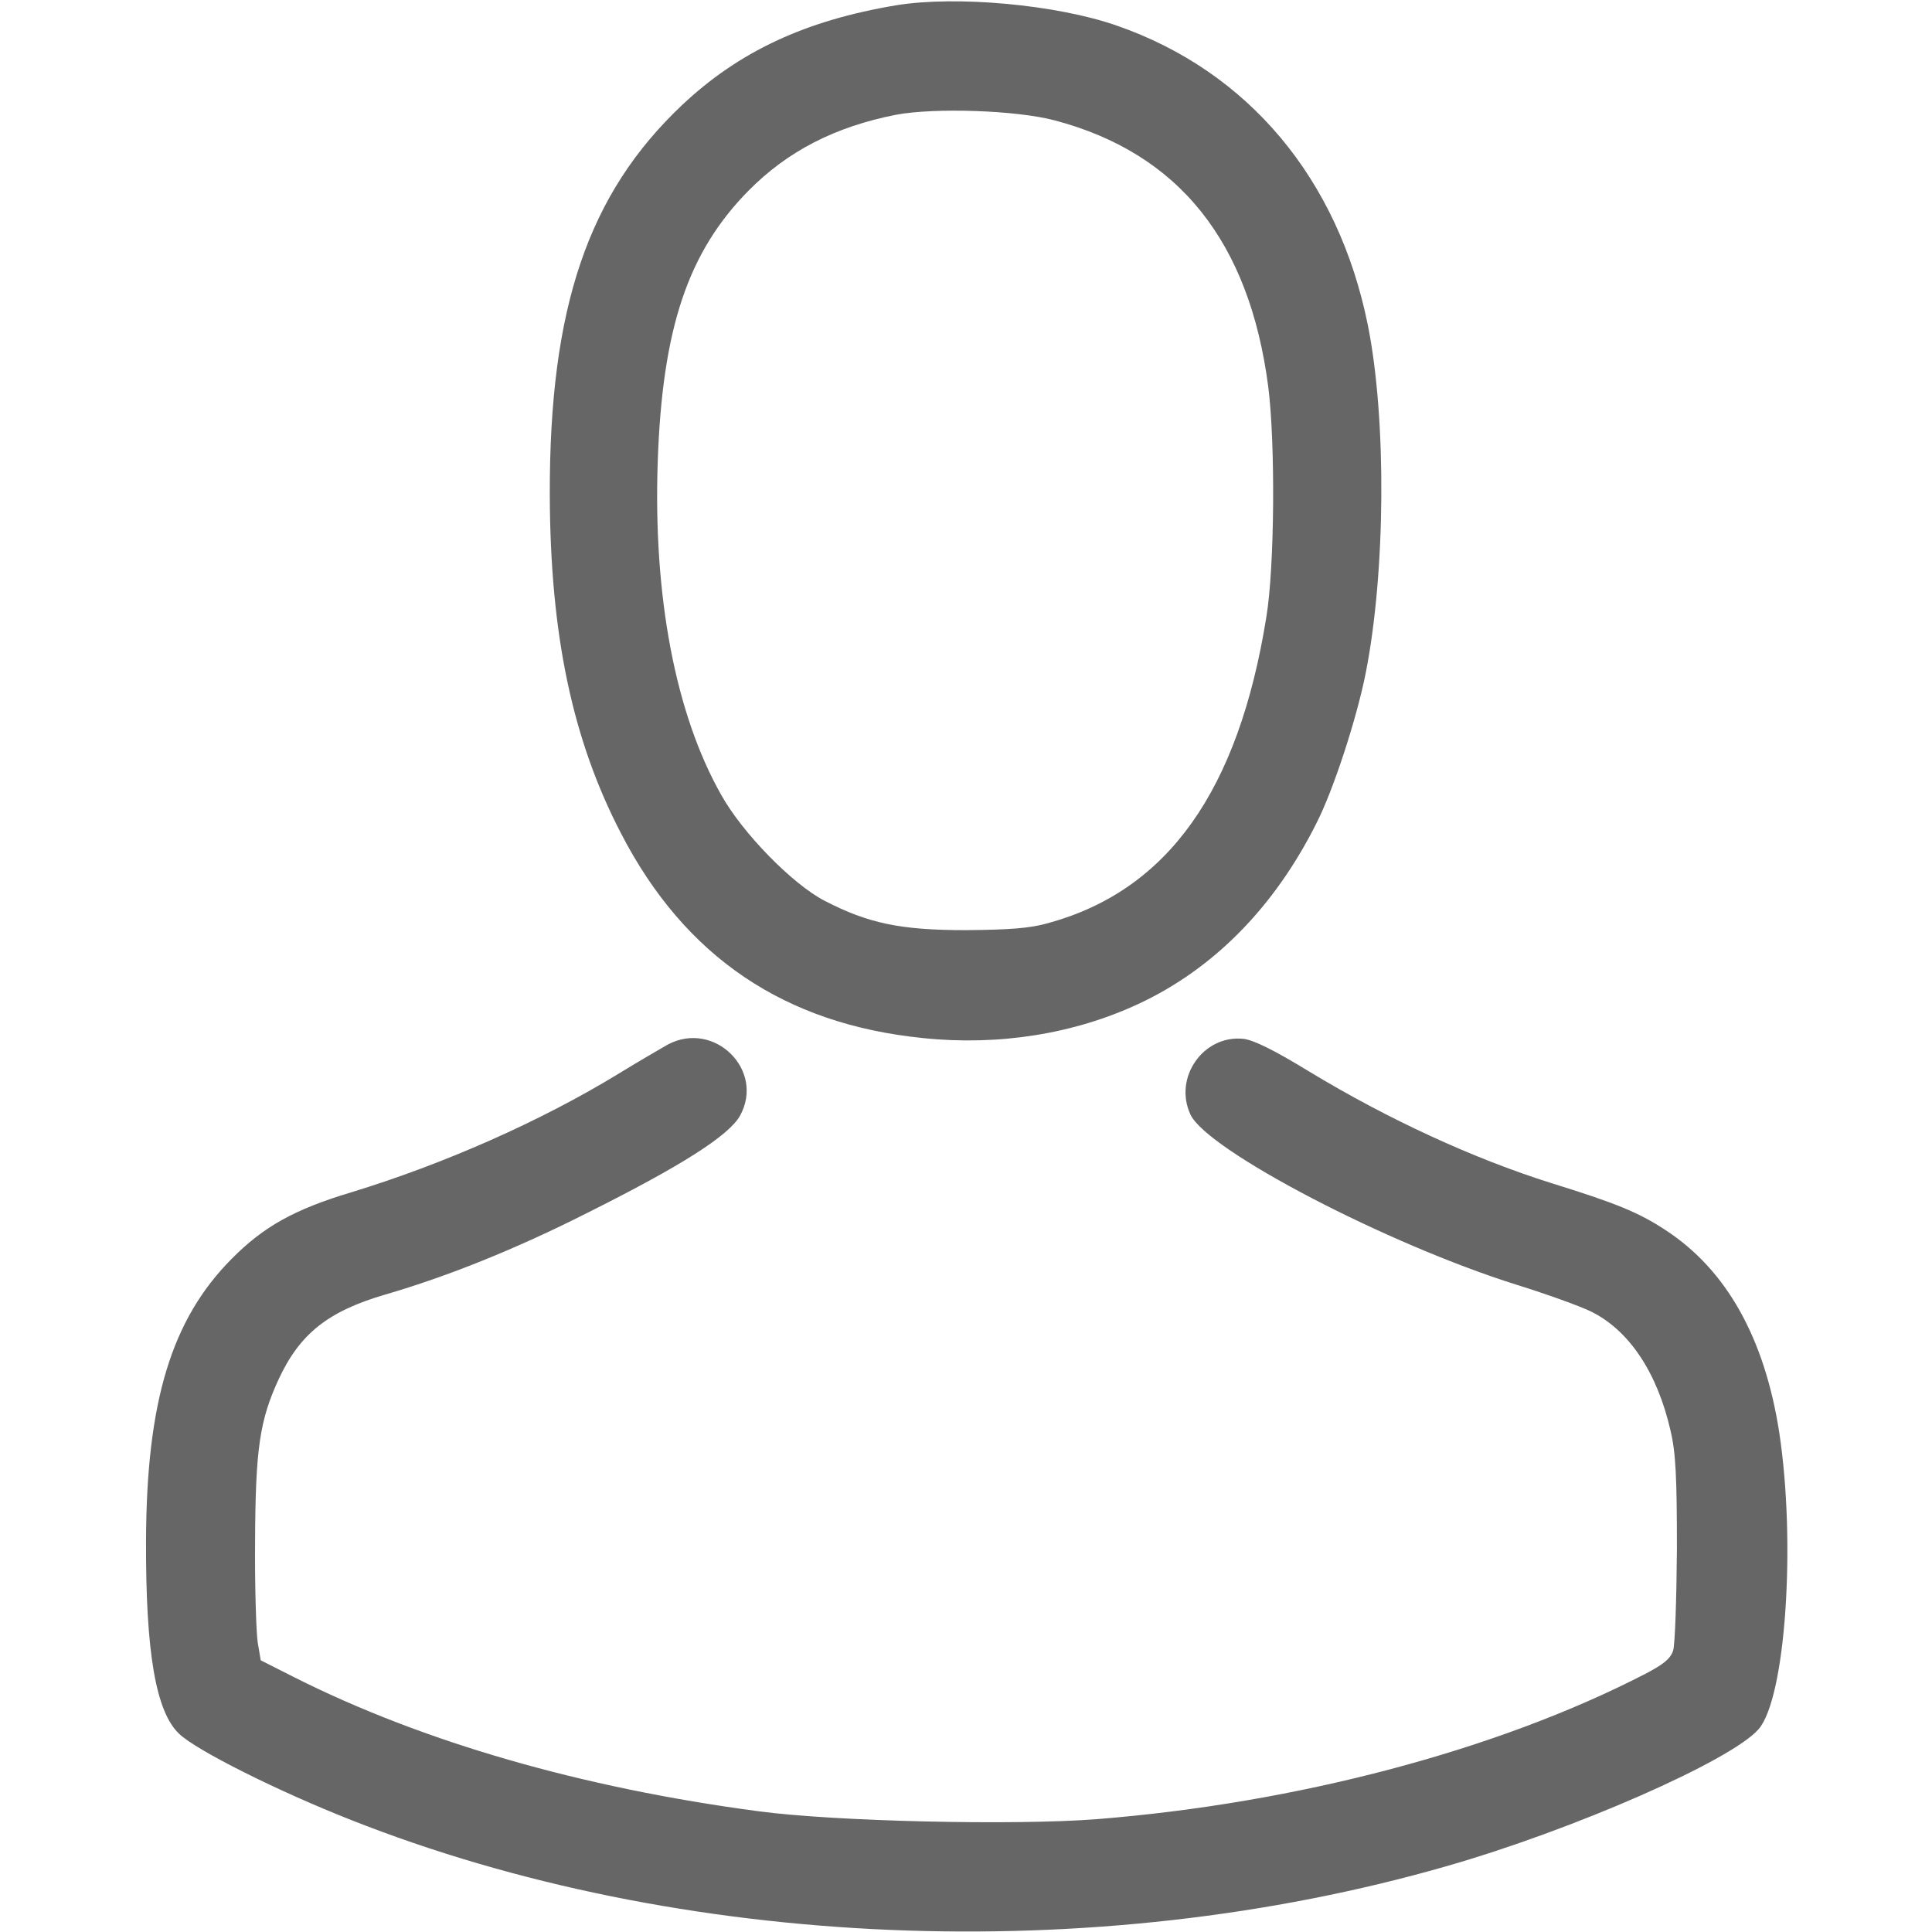
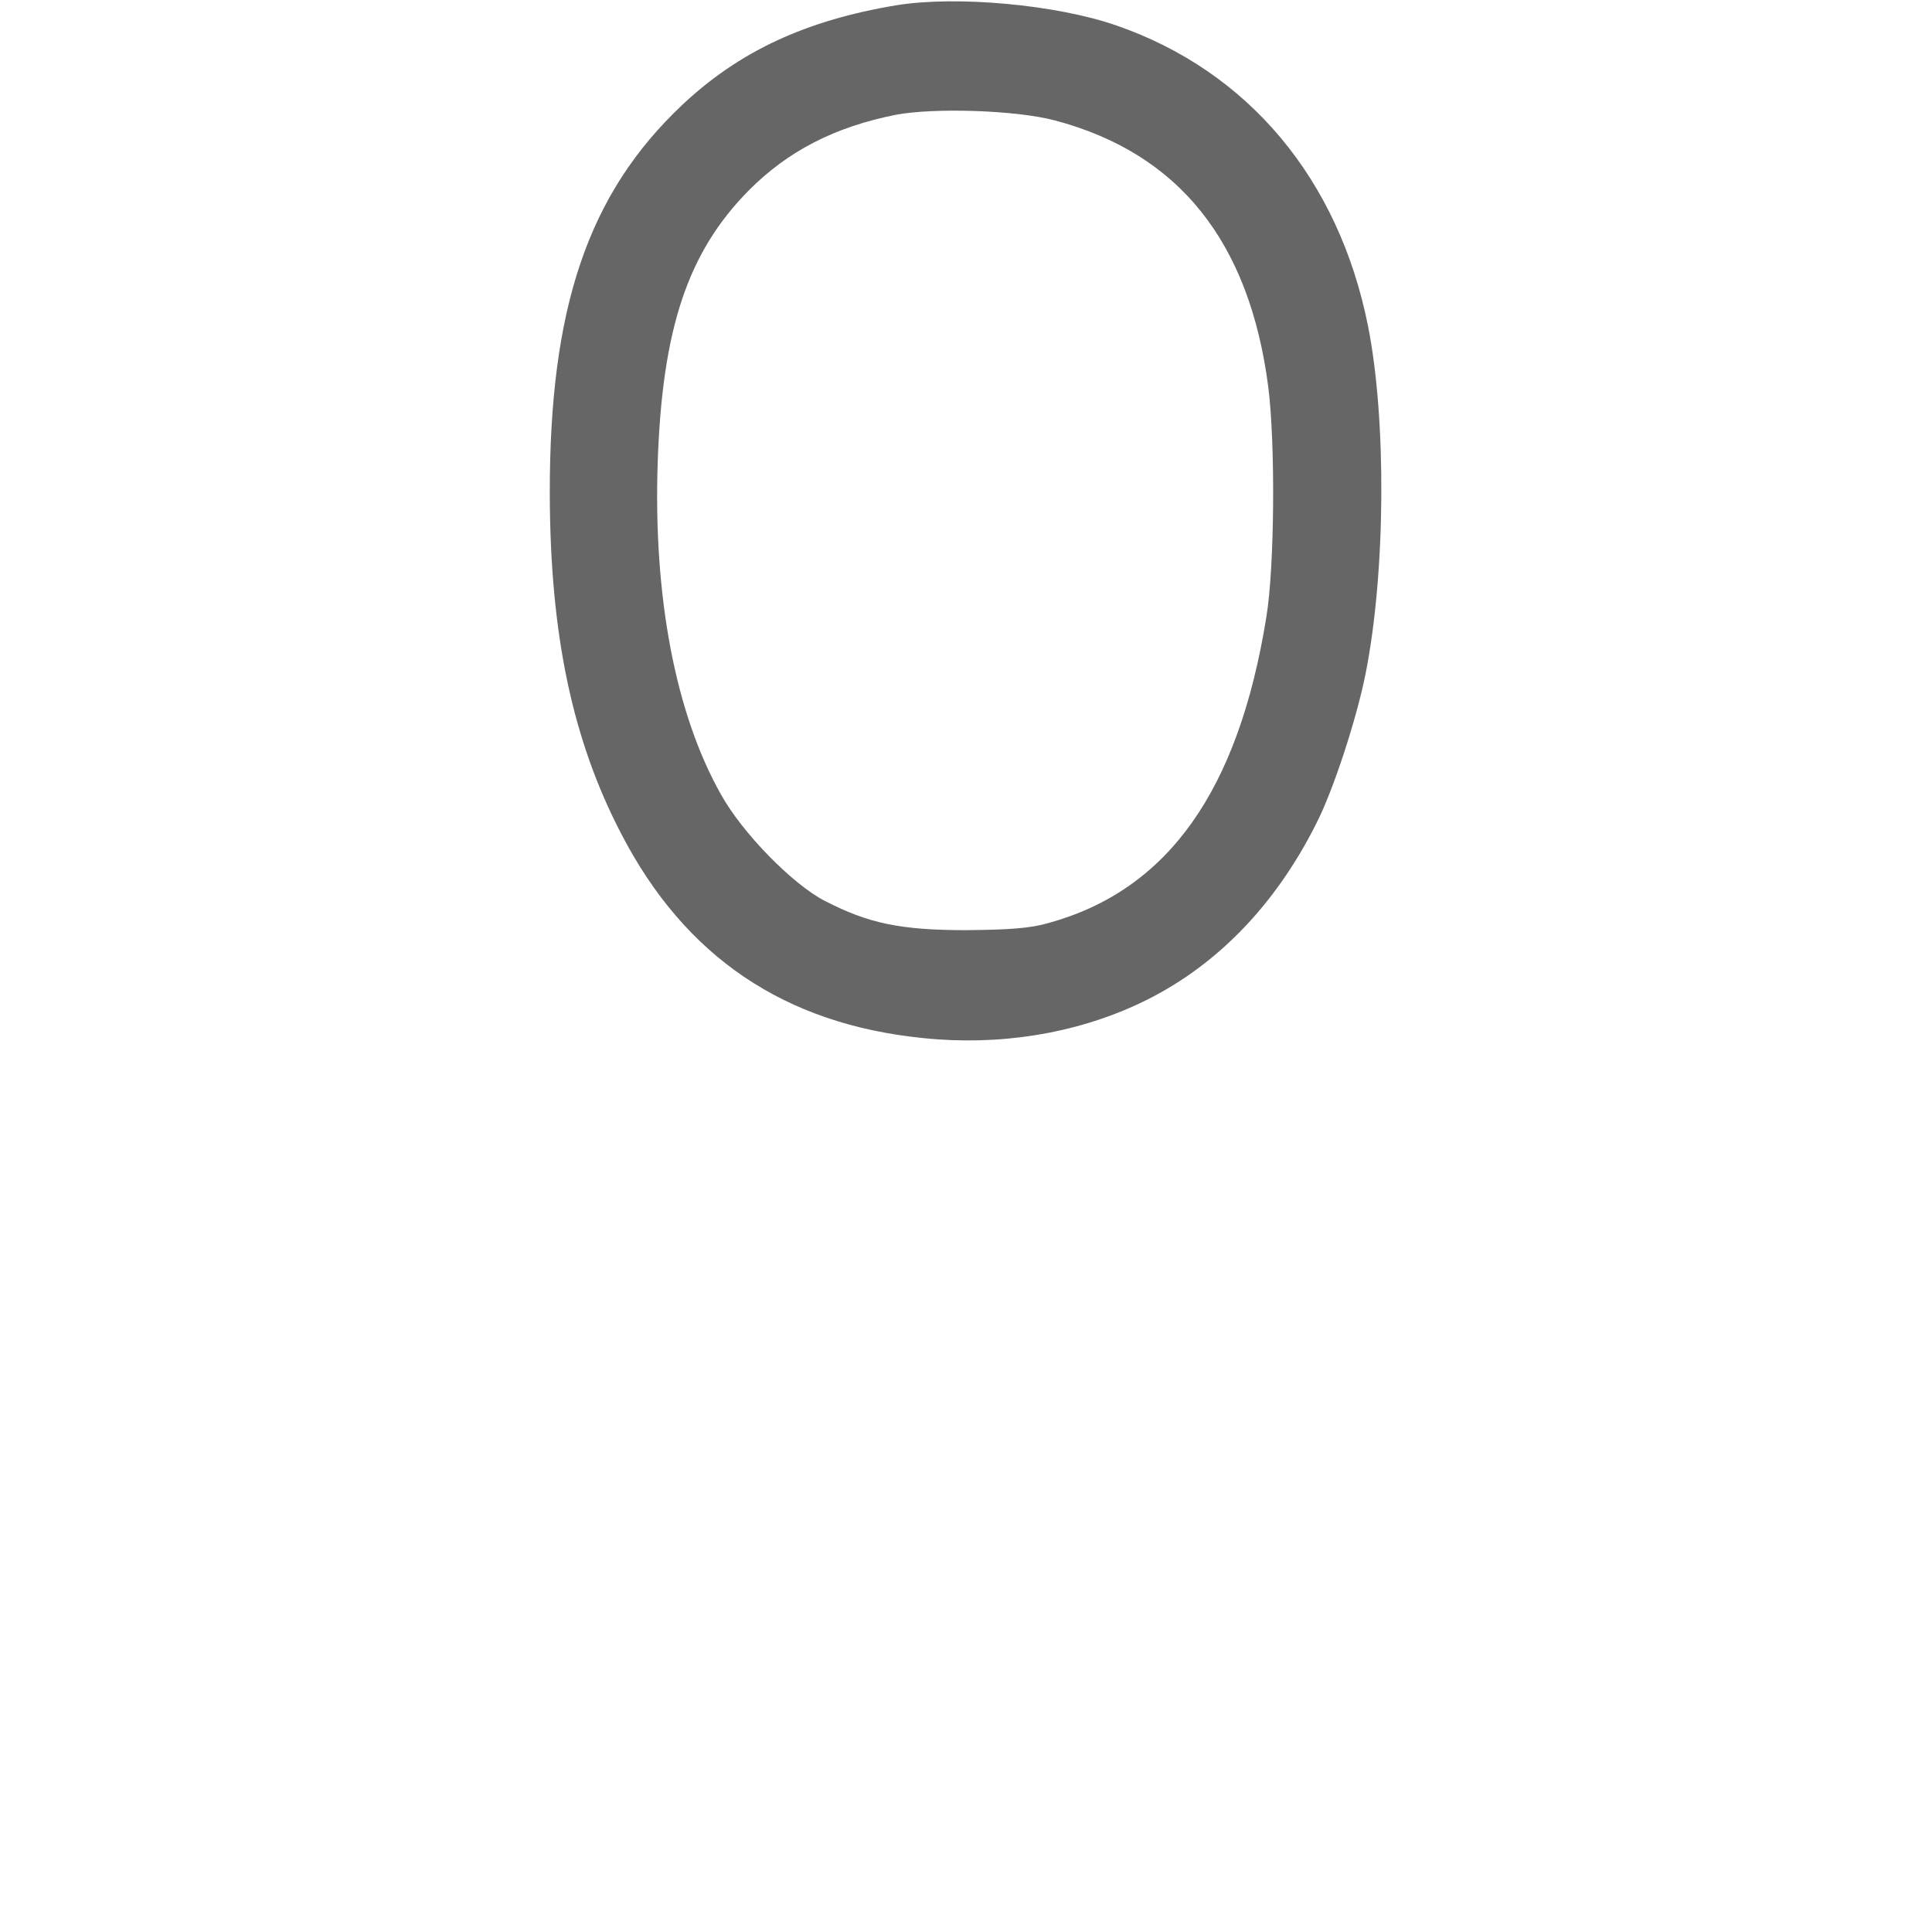
<svg xmlns="http://www.w3.org/2000/svg" version="1.0" width="512pt" height="512pt" viewBox="0 0 512 512" preserveAspectRatio="xMidYMid meet">
  <g transform="translate(0,512) scale(0.1,-0.1)" fill="#666" stroke="none">
    <path d="M2375 5106 c-240 -40 -416 -122 -567 -264 -249 -235 -352 -536 -351 -1032 1 -372 60 -651 189 -899 169 -327 433 -505 800 -542 201 -21 401 11 572 91 199 93 360 257 471 479 44 86 106 275 130 396 53 266 56 674 6 923 -78 388 -317 673 -665 794 -160 56 -426 80 -585 54z m420 -305 c329 -87 516 -321 566 -706 19 -149 17 -476 -5 -610 -74 -461 -261 -724 -577 -811 -48 -14 -103 -18 -219 -19 -174 0 -259 18 -375 78 -85 44 -218 180 -274 281 -121 214 -180 525 -168 881 12 355 80 557 241 720 104 105 229 169 391 201 103 19 318 12 420 -15z" />
-     <path d="M1770 2352 c-19 -11 -78 -45 -130 -77 -206 -126 -464 -240 -710 -315 -150 -45 -232 -91 -316 -176 -160 -161 -226 -379 -227 -749 -1 -294 26 -452 88 -510 46 -44 262 -152 455 -228 872 -345 1968 -391 2902 -123 339 97 755 280 828 363 72 81 100 494 55 788 -39 250 -140 430 -301 535 -71 47 -133 72 -304 125 -206 65 -430 168 -640 295 -93 57 -148 84 -175 87 -106 11 -186 -103 -140 -201 45 -95 523 -344 865 -451 80 -25 169 -57 197 -71 101 -50 175 -162 210 -315 14 -59 17 -123 17 -314 -1 -132 -5 -253 -10 -269 -7 -22 -26 -37 -74 -62 -391 -202 -924 -343 -1454 -385 -219 -17 -696 -6 -896 21 -468 62 -890 184 -1228 354 l-91 46 -8 47 c-4 27 -8 147 -7 268 1 245 12 321 63 431 56 120 131 179 281 223 165 48 345 120 535 216 250 125 376 205 406 258 67 121 -68 254 -191 189z" />
  </g>
</svg>